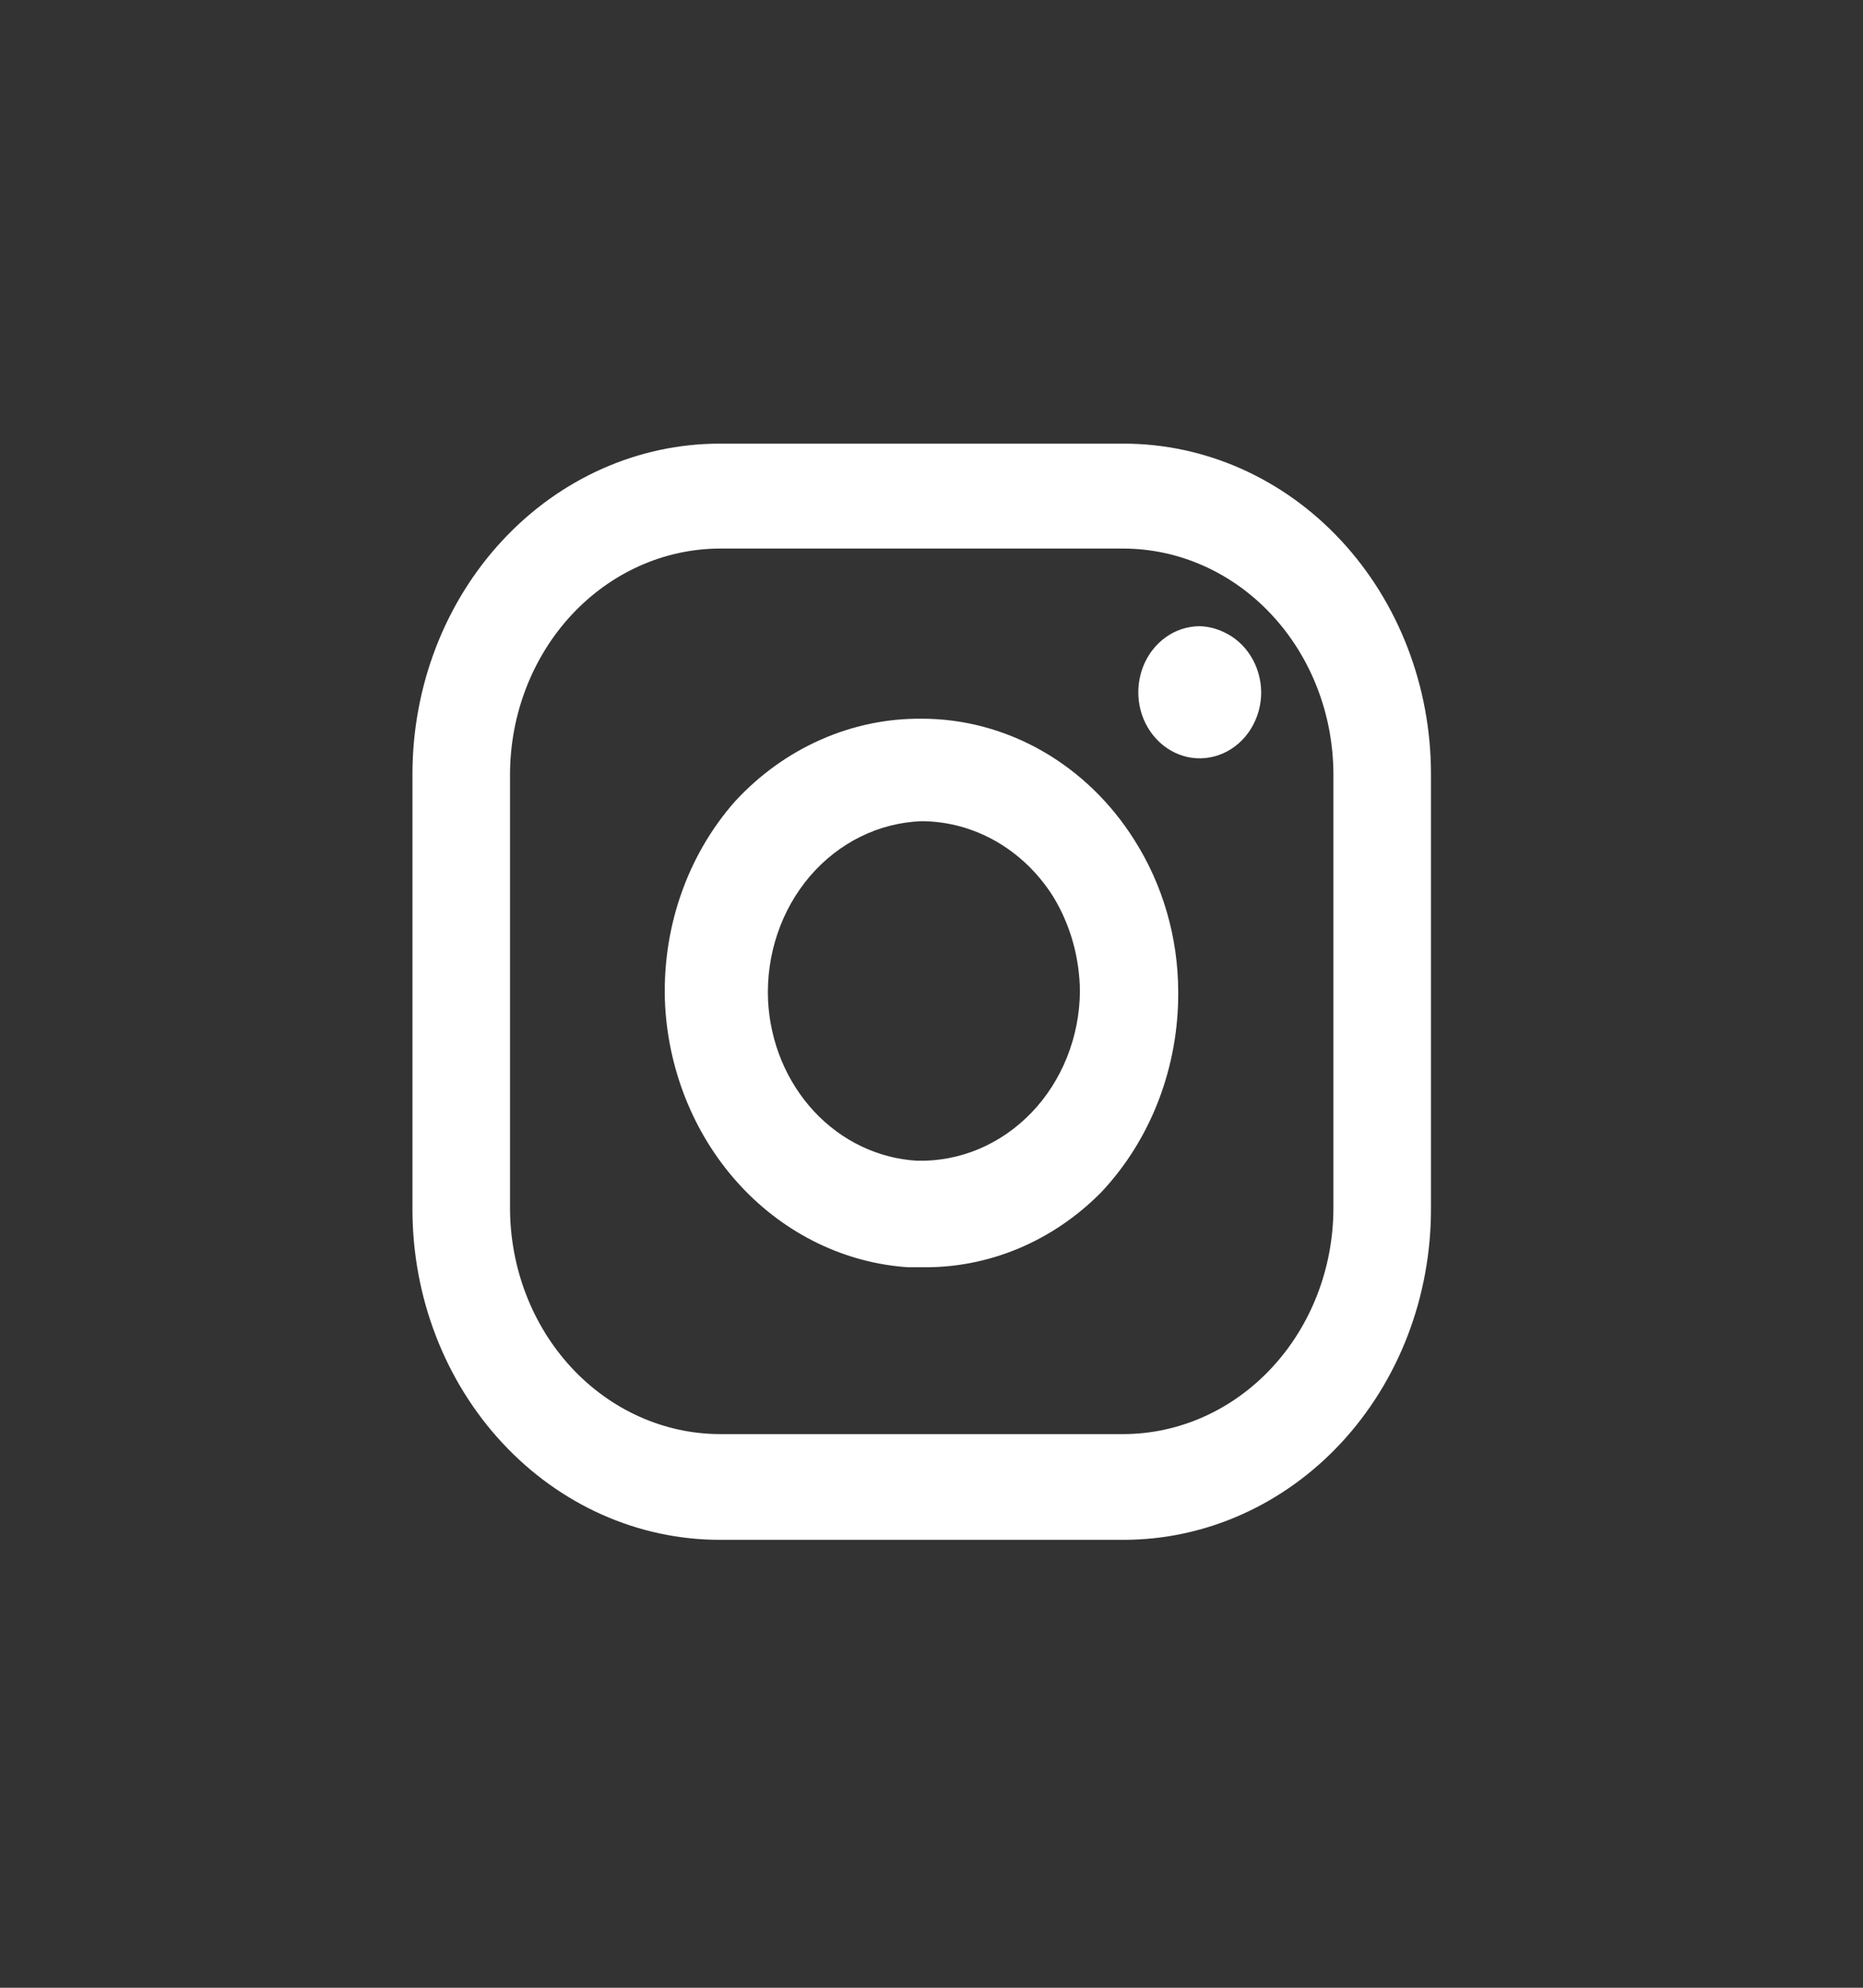
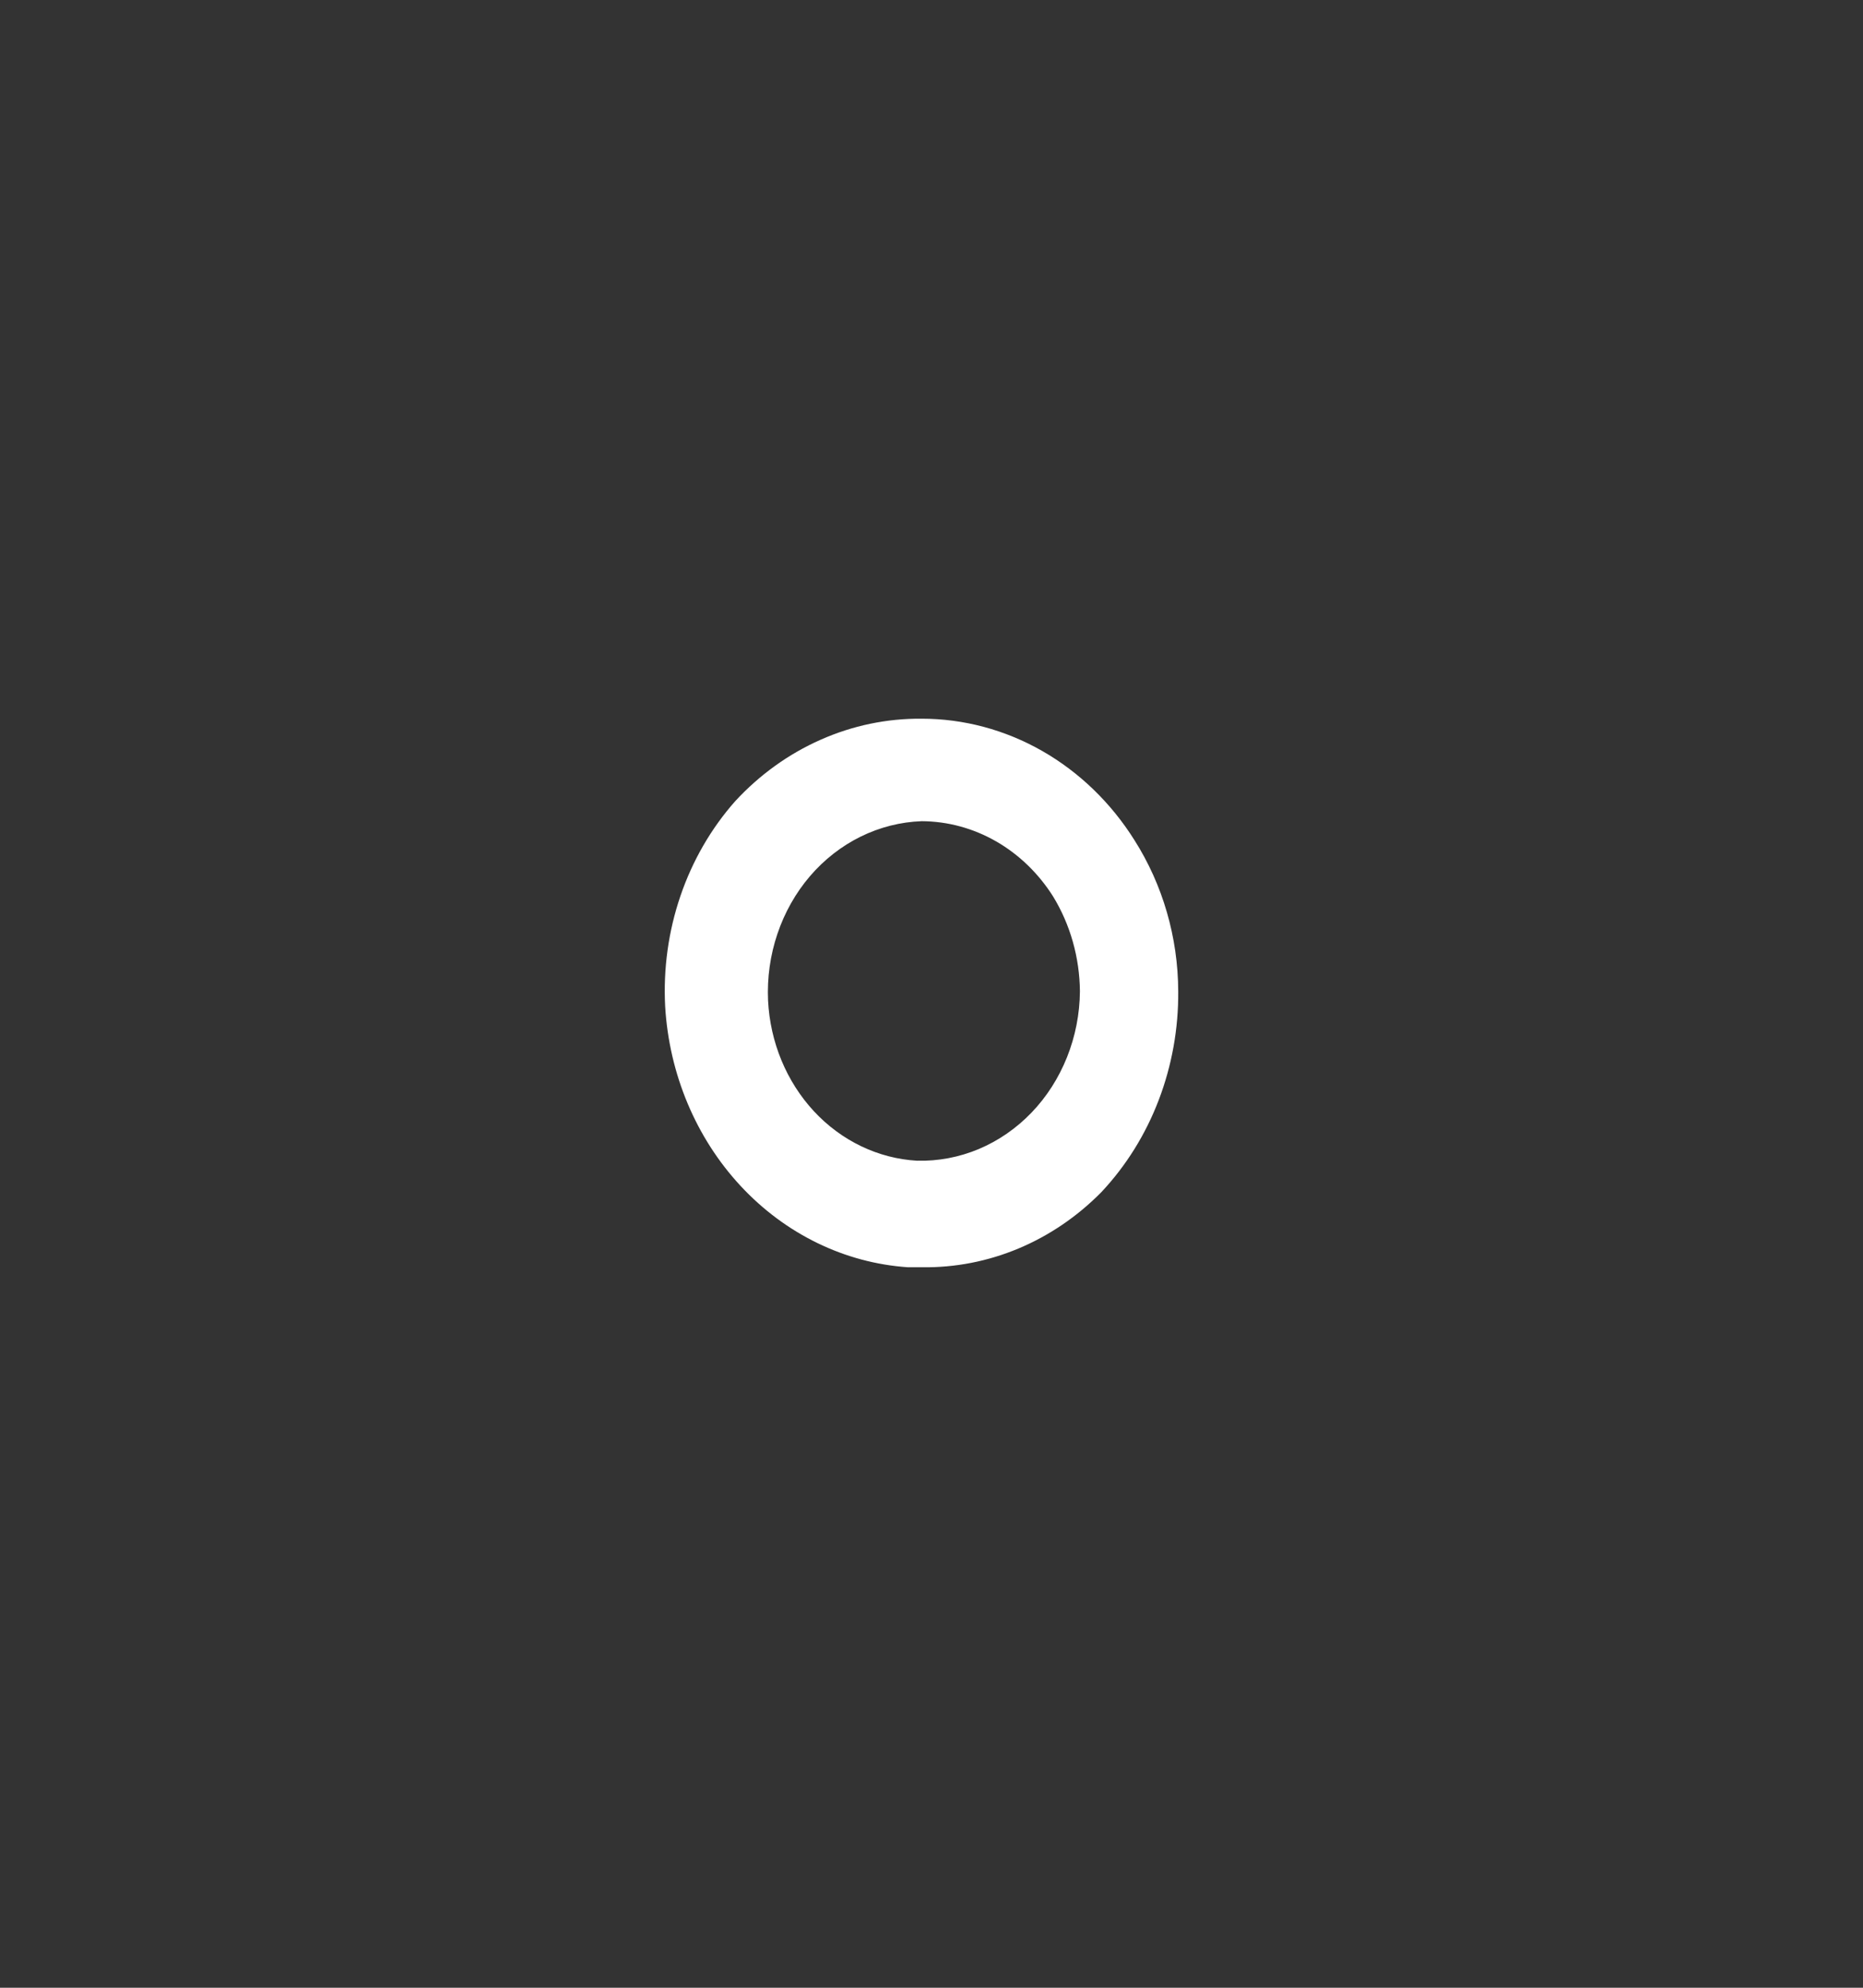
<svg xmlns="http://www.w3.org/2000/svg" width="30" height="32" viewBox="0 0 30 32" fill="none">
  <rect x="0" y="0" width="30" height="32" fill="#333333" stroke="none" />
  <path d="M14.842 20.401H14.62C13.604 20.332 12.647 19.867 11.927 19.093C11.208 18.32 10.775 17.291 10.711 16.199C10.68 15.595 10.763 14.992 10.957 14.424C11.15 13.857 11.45 13.338 11.837 12.9C12.23 12.474 12.698 12.137 13.214 11.909C13.73 11.68 14.284 11.565 14.842 11.57C15.518 11.57 16.184 11.748 16.782 12.089C17.379 12.43 17.89 12.923 18.268 13.525C18.724 14.243 18.97 15.09 18.973 15.959C18.978 16.559 18.871 17.154 18.659 17.709C18.447 18.265 18.133 18.768 17.736 19.191C16.955 19.984 15.917 20.418 14.842 20.401V20.401ZM14.842 13.22C14.503 13.232 14.169 13.316 13.86 13.468C13.551 13.62 13.273 13.837 13.043 14.105C12.813 14.374 12.635 14.689 12.519 15.033C12.403 15.376 12.352 15.741 12.368 16.105C12.401 16.778 12.665 17.414 13.108 17.891C13.551 18.367 14.142 18.65 14.768 18.686C15.107 18.694 15.445 18.631 15.761 18.498C16.077 18.365 16.366 18.166 16.61 17.912C16.854 17.659 17.048 17.355 17.182 17.02C17.316 16.685 17.387 16.324 17.39 15.959C17.385 15.415 17.235 14.884 16.957 14.43C16.722 14.059 16.407 13.755 16.039 13.544C15.67 13.333 15.26 13.222 14.842 13.22V13.22Z" fill="white" />
-   <path d="M20.309 11.145C20.309 11.355 20.251 11.56 20.142 11.735C20.034 11.91 19.879 12.046 19.698 12.127C19.517 12.207 19.319 12.229 19.127 12.188C18.935 12.146 18.758 12.045 18.62 11.896C18.482 11.748 18.387 11.558 18.349 11.352C18.311 11.146 18.331 10.932 18.405 10.738C18.48 10.543 18.607 10.377 18.77 10.26C18.933 10.143 19.124 10.081 19.32 10.081C19.452 10.085 19.582 10.117 19.703 10.174C19.881 10.255 20.034 10.389 20.141 10.562C20.249 10.734 20.307 10.937 20.309 11.145Z" fill="white" />
-   <path d="M18.095 24.789H11.589C10.277 24.789 9.019 24.229 8.091 23.231C7.163 22.234 6.642 20.881 6.642 19.47V12.461C6.642 11.05 7.163 9.697 8.091 8.7C9.019 7.702 10.277 7.142 11.589 7.142H18.095C19.407 7.142 20.666 7.702 21.594 8.7C22.521 9.697 23.043 11.05 23.043 12.461V19.456C23.044 20.156 22.918 20.849 22.67 21.496C22.422 22.143 22.058 22.731 21.598 23.227C21.139 23.722 20.593 24.115 19.991 24.383C19.39 24.651 18.746 24.789 18.095 24.789ZM11.589 8.831C10.695 8.834 9.838 9.218 9.205 9.898C8.573 10.578 8.216 11.499 8.213 12.461V19.456C8.216 20.418 8.573 21.34 9.205 22.02C9.838 22.7 10.695 23.084 11.589 23.087H18.095C18.99 23.084 19.847 22.7 20.479 22.02C21.112 21.34 21.469 20.418 21.472 19.456V12.461C21.469 11.499 21.112 10.578 20.479 9.898C19.847 9.218 18.99 8.834 18.095 8.831H11.589Z" fill="white" />
</svg>